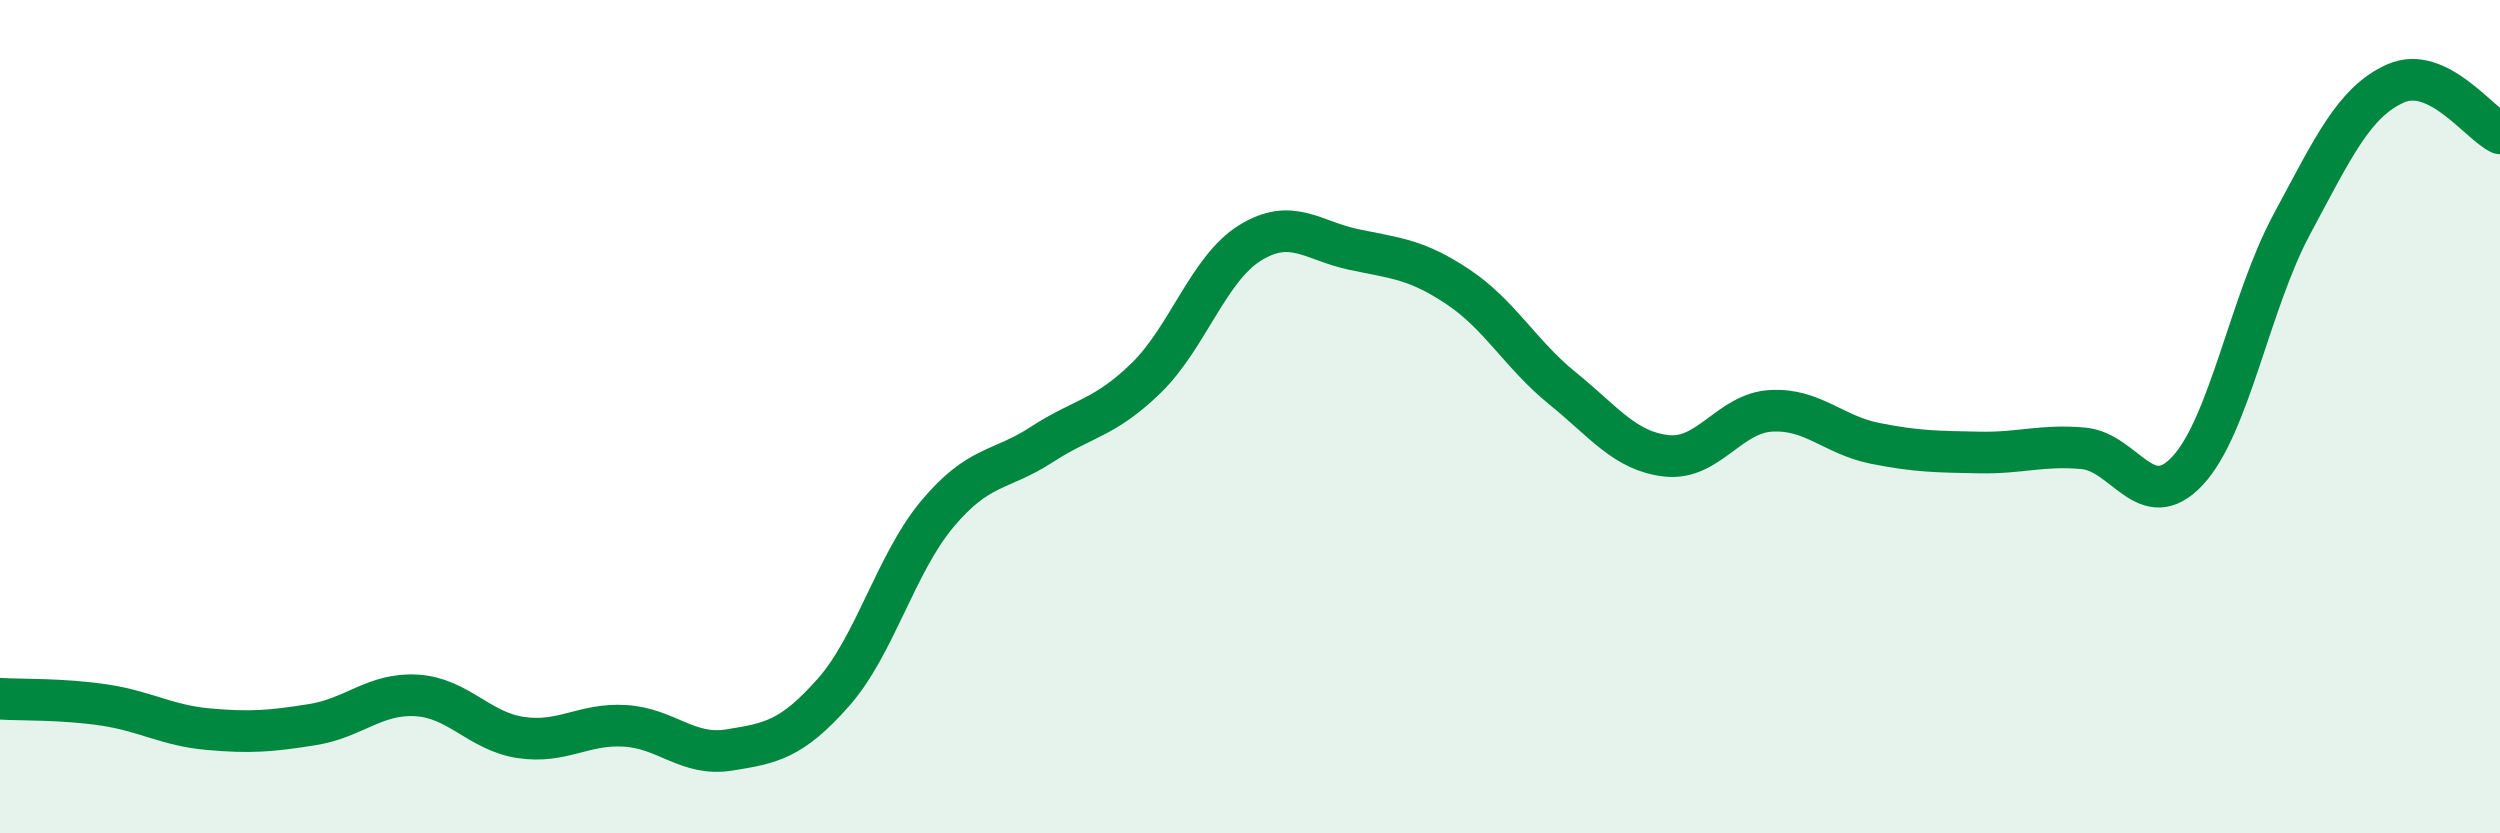
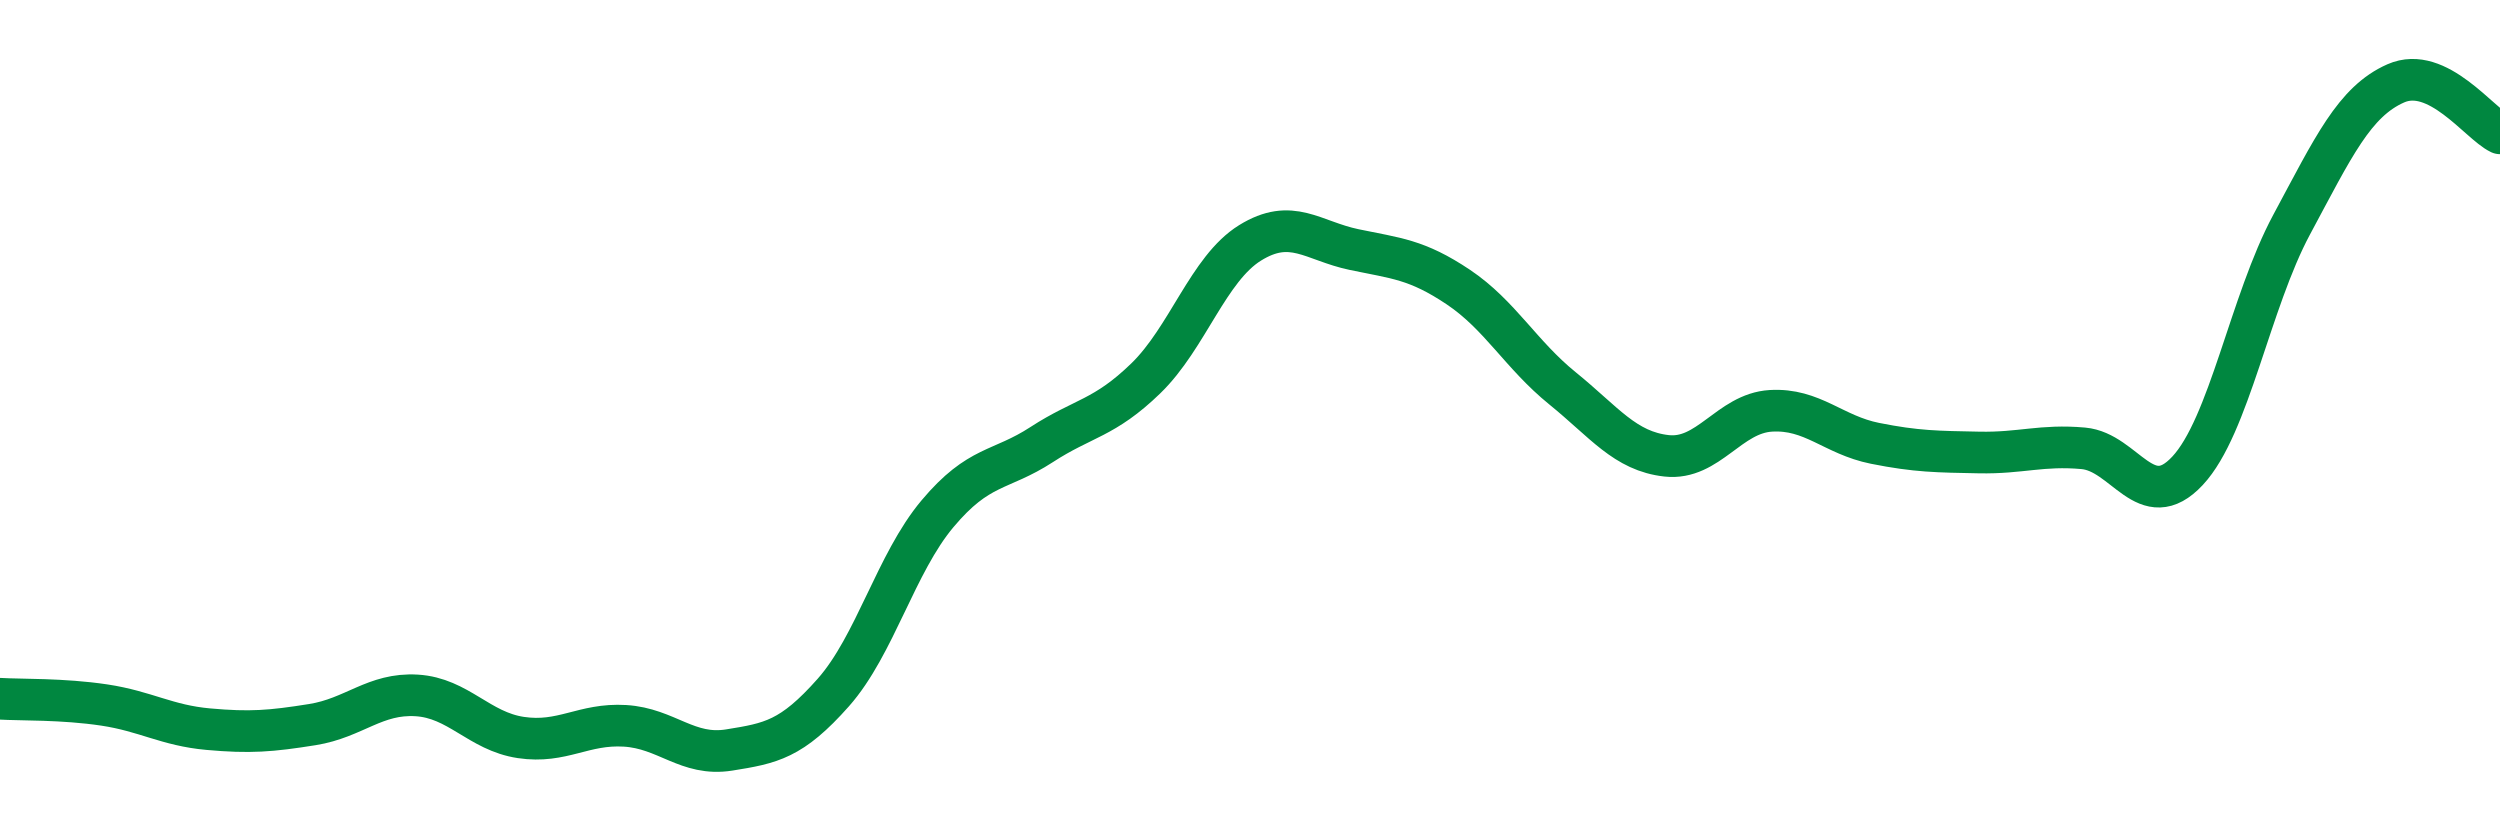
<svg xmlns="http://www.w3.org/2000/svg" width="60" height="20" viewBox="0 0 60 20">
-   <path d="M 0,16.77 C 0.5,16.8 1.5,16.77 2.5,16.92 C 3.5,17.07 4,17.41 5,17.5 C 6,17.59 6.5,17.55 7.5,17.39 C 8.5,17.23 9,16.63 10,16.69 C 11,16.75 11.5,17.55 12.5,17.7 C 13.5,17.85 14,17.36 15,17.42 C 16,17.48 16.5,18.16 17.5,18 C 18.5,17.84 19,17.75 20,16.62 C 21,15.49 21.5,13.52 22.5,12.33 C 23.5,11.14 24,11.32 25,10.67 C 26,10.02 26.5,10.05 27.5,9.08 C 28.5,8.11 29,6.45 30,5.83 C 31,5.21 31.5,5.78 32.5,5.99 C 33.5,6.2 34,6.22 35,6.89 C 36,7.56 36.5,8.51 37.5,9.32 C 38.5,10.13 39,10.83 40,10.94 C 41,11.05 41.5,9.92 42.5,9.86 C 43.5,9.8 44,10.44 45,10.64 C 46,10.84 46.5,10.84 47.5,10.86 C 48.5,10.88 49,10.67 50,10.76 C 51,10.85 51.5,12.37 52.5,11.3 C 53.5,10.23 54,7.25 55,5.39 C 56,3.53 56.5,2.44 57.5,2 C 58.5,1.56 59.5,2.96 60,3.2L60 20L0 20Z" fill="#008740" opacity="0.1" stroke-linecap="round" stroke-linejoin="round" />
  <path d="M 0,16.77 C 0.5,16.8 1.5,16.77 2.5,16.92 C 3.5,17.07 4,17.41 5,17.5 C 6,17.59 6.5,17.55 7.5,17.39 C 8.5,17.23 9,16.63 10,16.69 C 11,16.75 11.5,17.55 12.5,17.7 C 13.5,17.85 14,17.36 15,17.42 C 16,17.48 16.5,18.16 17.5,18 C 18.5,17.84 19,17.75 20,16.62 C 21,15.49 21.5,13.52 22.5,12.33 C 23.5,11.14 24,11.32 25,10.67 C 26,10.02 26.5,10.05 27.5,9.08 C 28.5,8.11 29,6.45 30,5.83 C 31,5.21 31.5,5.78 32.5,5.99 C 33.5,6.2 34,6.22 35,6.89 C 36,7.56 36.5,8.51 37.5,9.32 C 38.5,10.13 39,10.83 40,10.94 C 41,11.05 41.5,9.92 42.5,9.86 C 43.5,9.8 44,10.44 45,10.64 C 46,10.84 46.5,10.84 47.5,10.86 C 48.5,10.88 49,10.67 50,10.76 C 51,10.85 51.5,12.37 52.5,11.3 C 53.5,10.23 54,7.25 55,5.39 C 56,3.53 56.5,2.44 57.5,2 C 58.5,1.56 59.5,2.96 60,3.2" stroke="#008740" stroke-width="1" fill="none" stroke-linecap="round" stroke-linejoin="round" />
</svg>